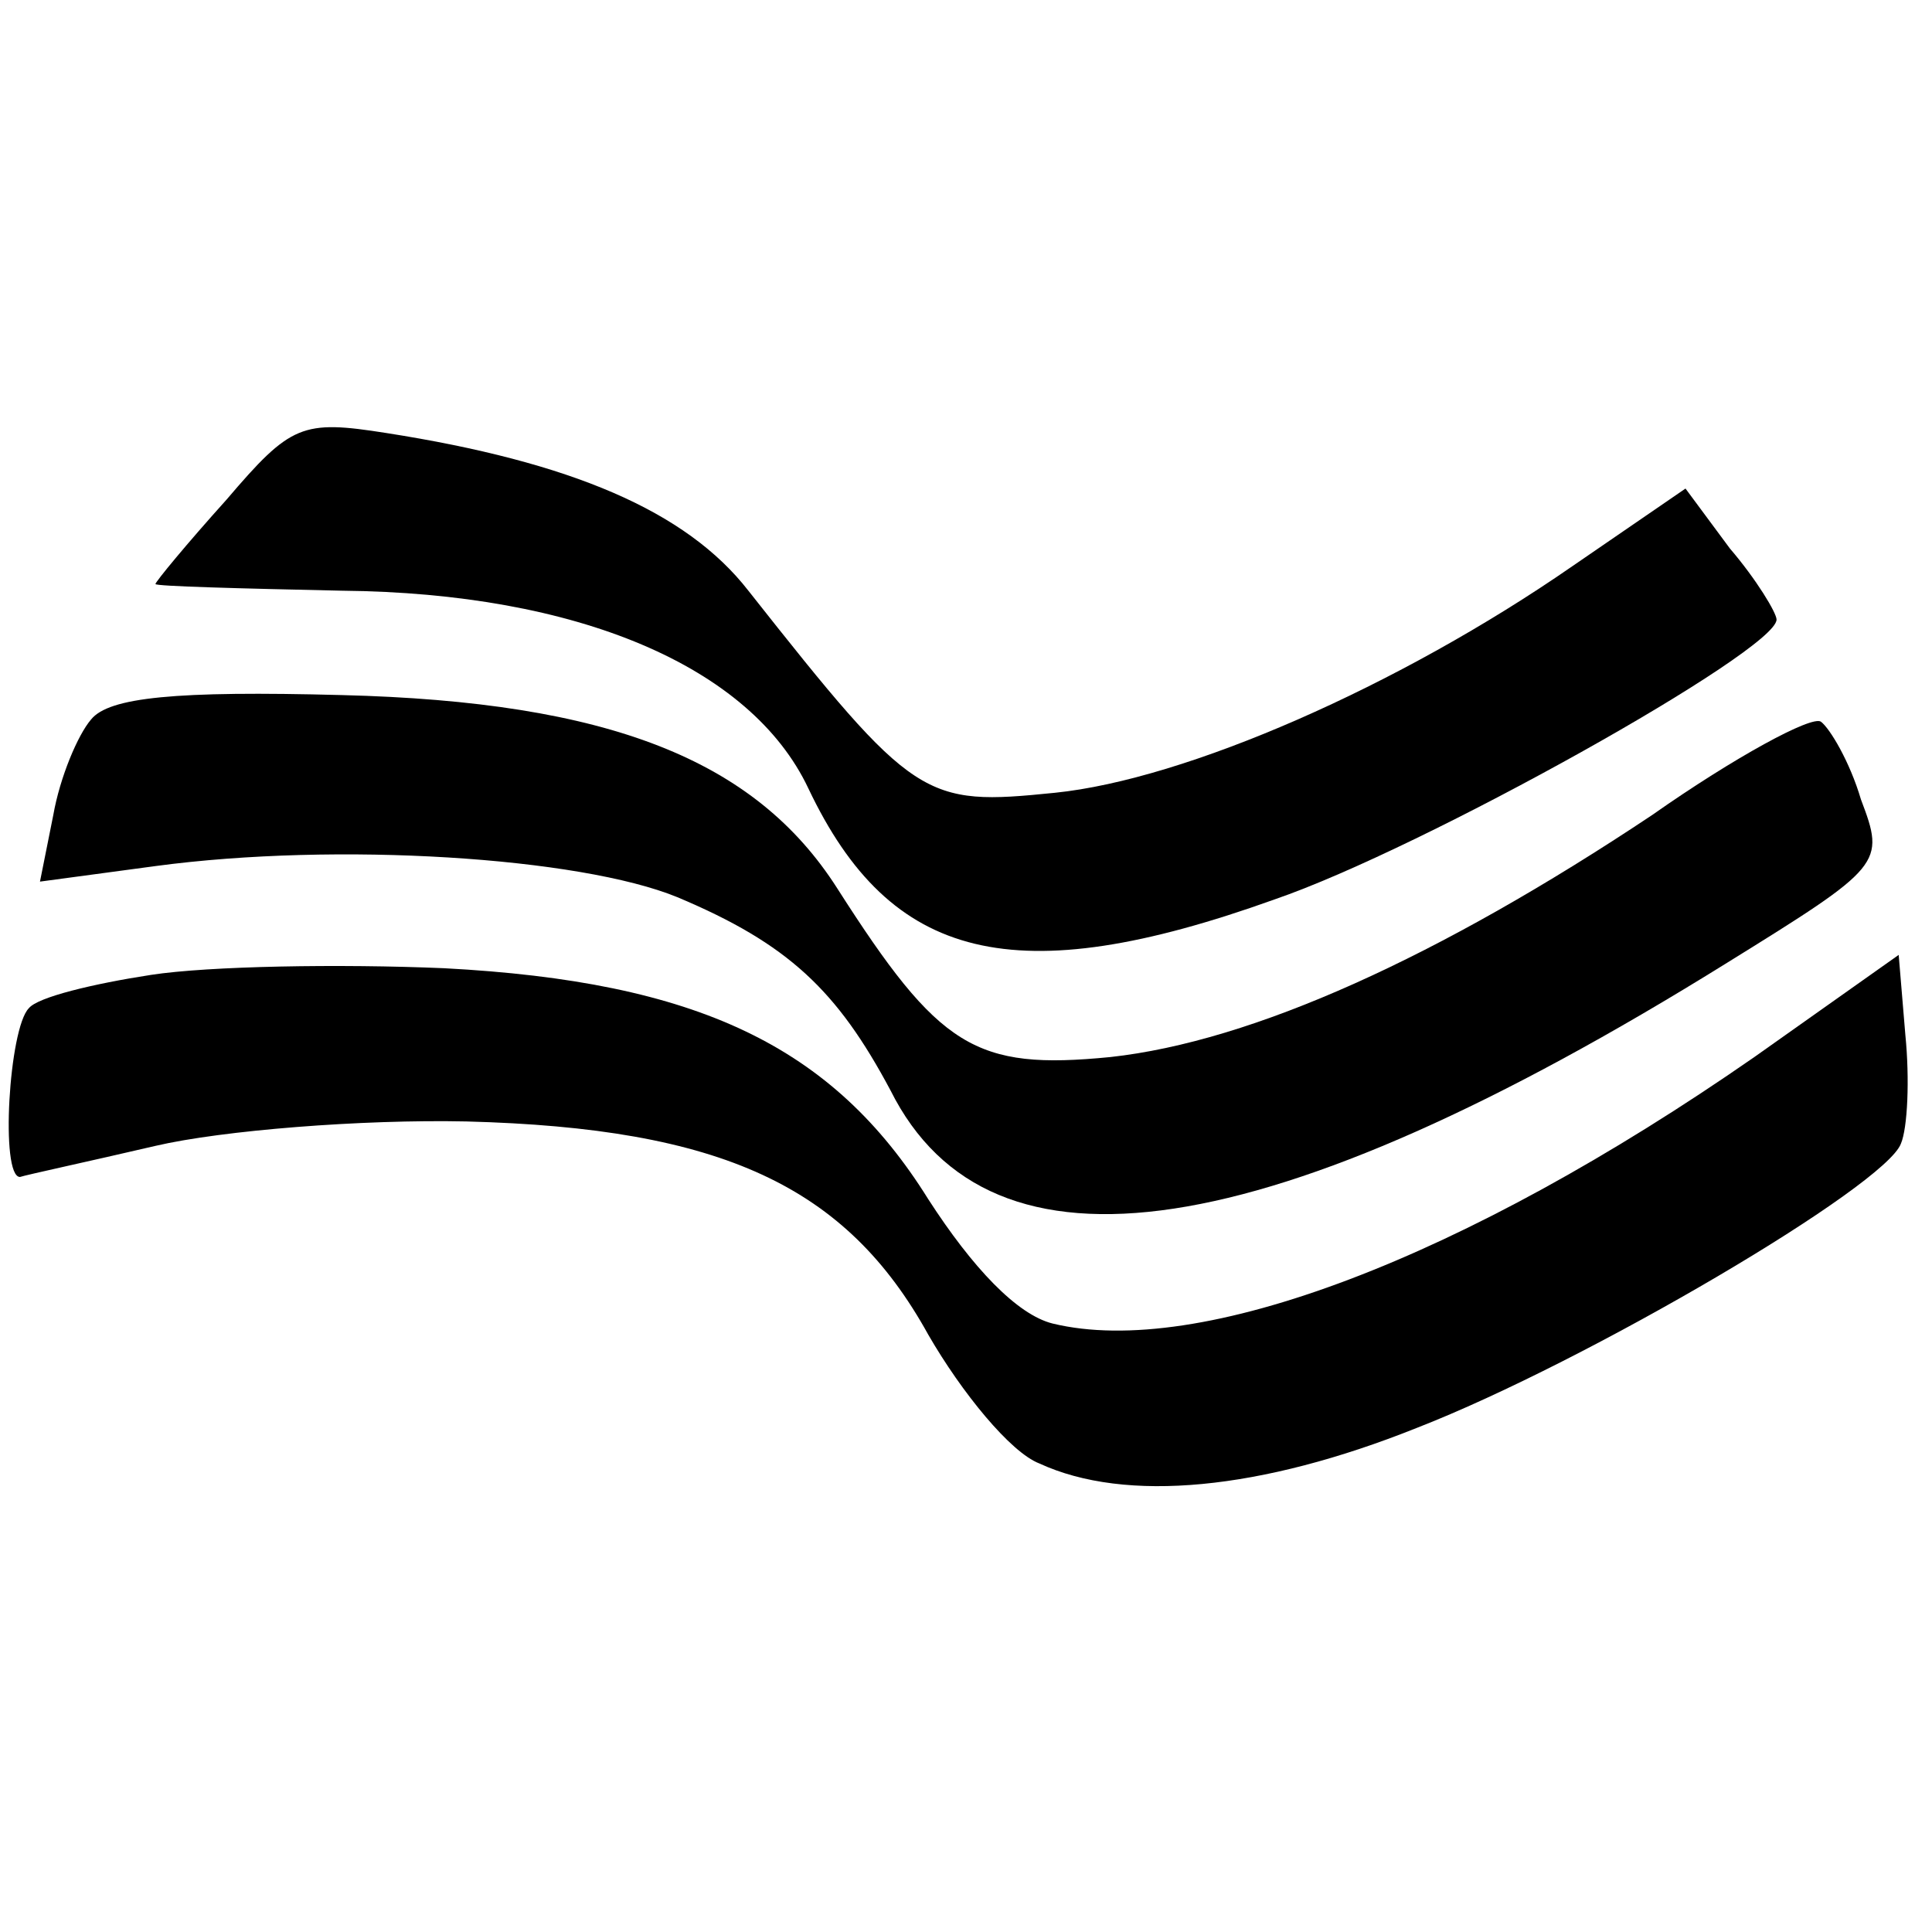
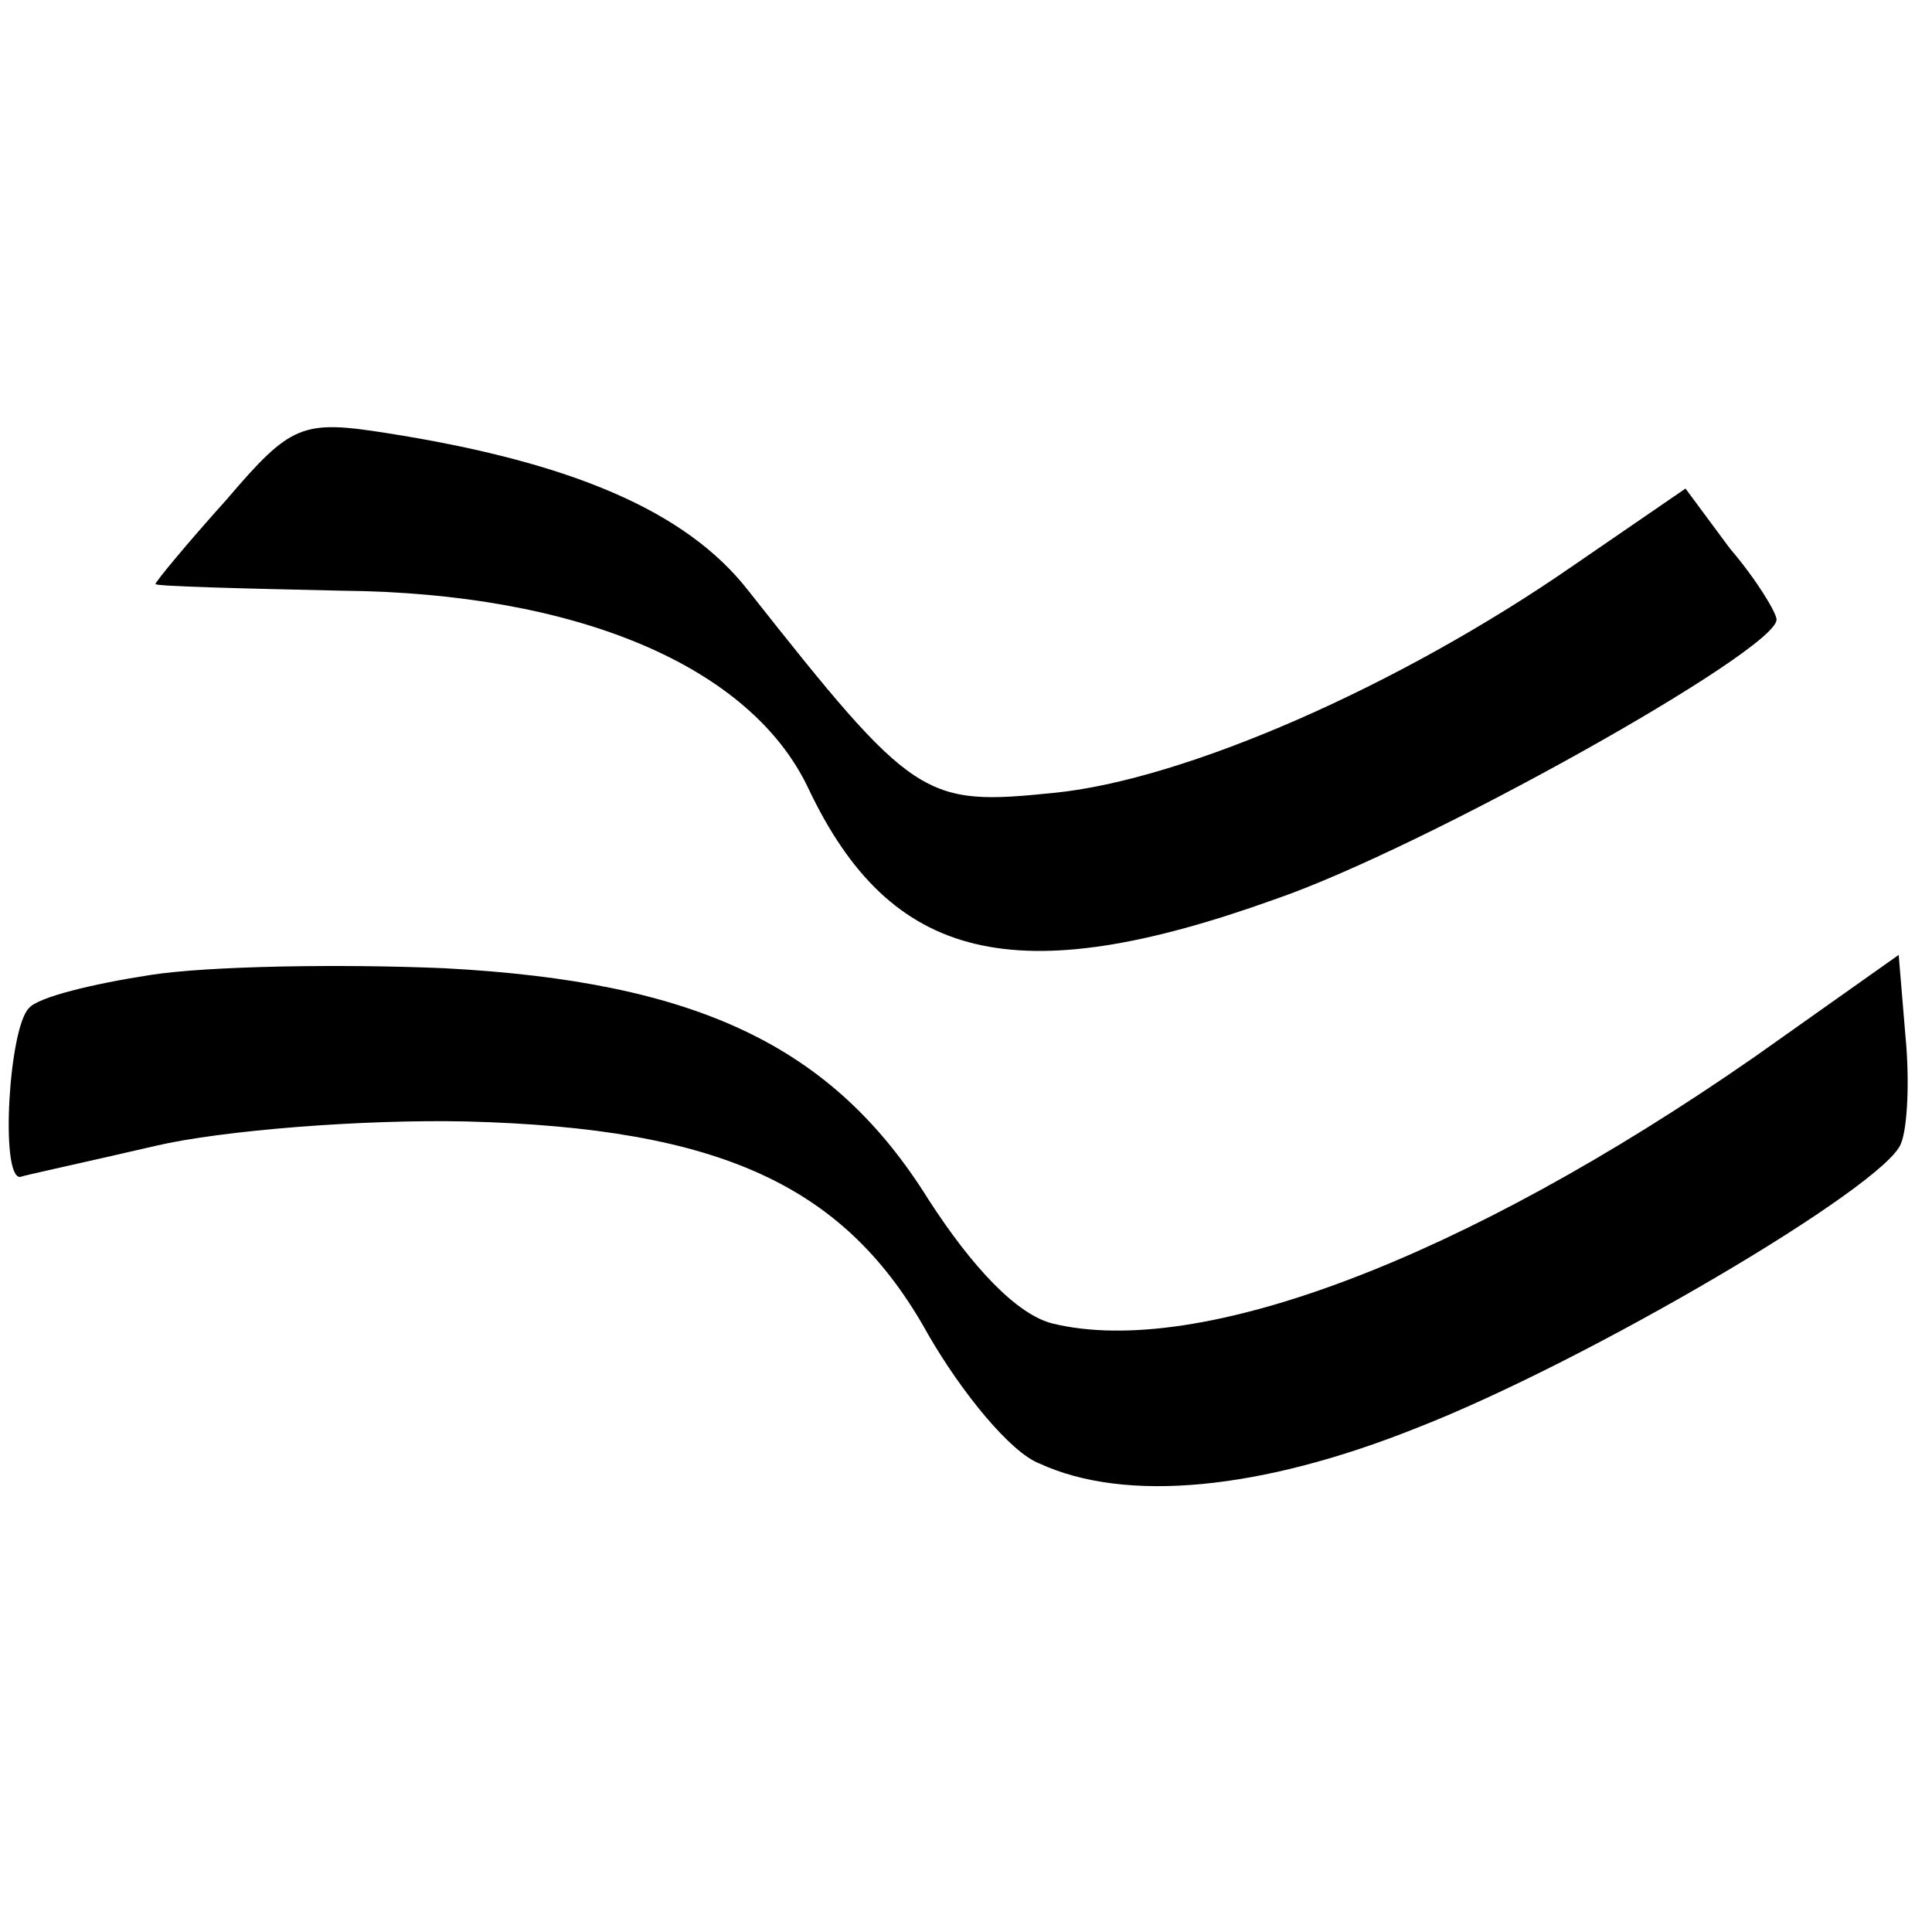
<svg xmlns="http://www.w3.org/2000/svg" version="1.0" width="87pt" height="87pt" viewBox="0 0 87 87" preserveAspectRatio="xMidYMid meet">
  <g transform="translate(0,87) scale(0.1,-0.1)" fill="#000000" stroke="none">
    <path d="M102 645 c-18 -20 -32 -37 -32 -38 0 -1 38 -2 84 -3 106 -1 184 -34 210 -89 37 -78 93 -92 210 -50 67 23 226 112 226 126 0 3 -9 18 -21 32 l-20 27 -51 -35 c-78 -54 -174 -96 -233 -102 -59 -6 -63 -4 -138 91 -28 36 -80 58 -163 71 -38 6 -43 4 -72 -30z" />
-     <path d="M41 546 c-6 -7 -14 -26 -17 -43 l-6 -30 52 7 c82 11 191 4 235 -14 50 -21 72 -42 96 -87 45 -90 170 -71 376 57 71 44 72 45 61 74 -5 17 -14 32 -18 35 -4 3 -39 -16 -76 -42 -96 -64 -180 -102 -244 -109 -61 -6 -77 4 -123 76 -37 58 -103 84 -223 87 -75 2 -105 -1 -113 -11z" />
    <path d="M68 431 c-26 -4 -51 -10 -55 -15 -9 -9 -13 -76 -4 -76 3 1 31 7 61 14 30 7 93 12 140 11 115 -3 171 -29 208 -96 15 -26 37 -53 50 -58 39 -18 100 -12 170 16 77 30 211 109 218 128 3 7 4 29 2 49 l-3 36 -65 -46 c-131 -91 -250 -136 -316 -120 -16 4 -36 25 -56 56 -43 69 -104 98 -218 104 -47 2 -106 1 -132 -3z" />
  </g>
</svg>